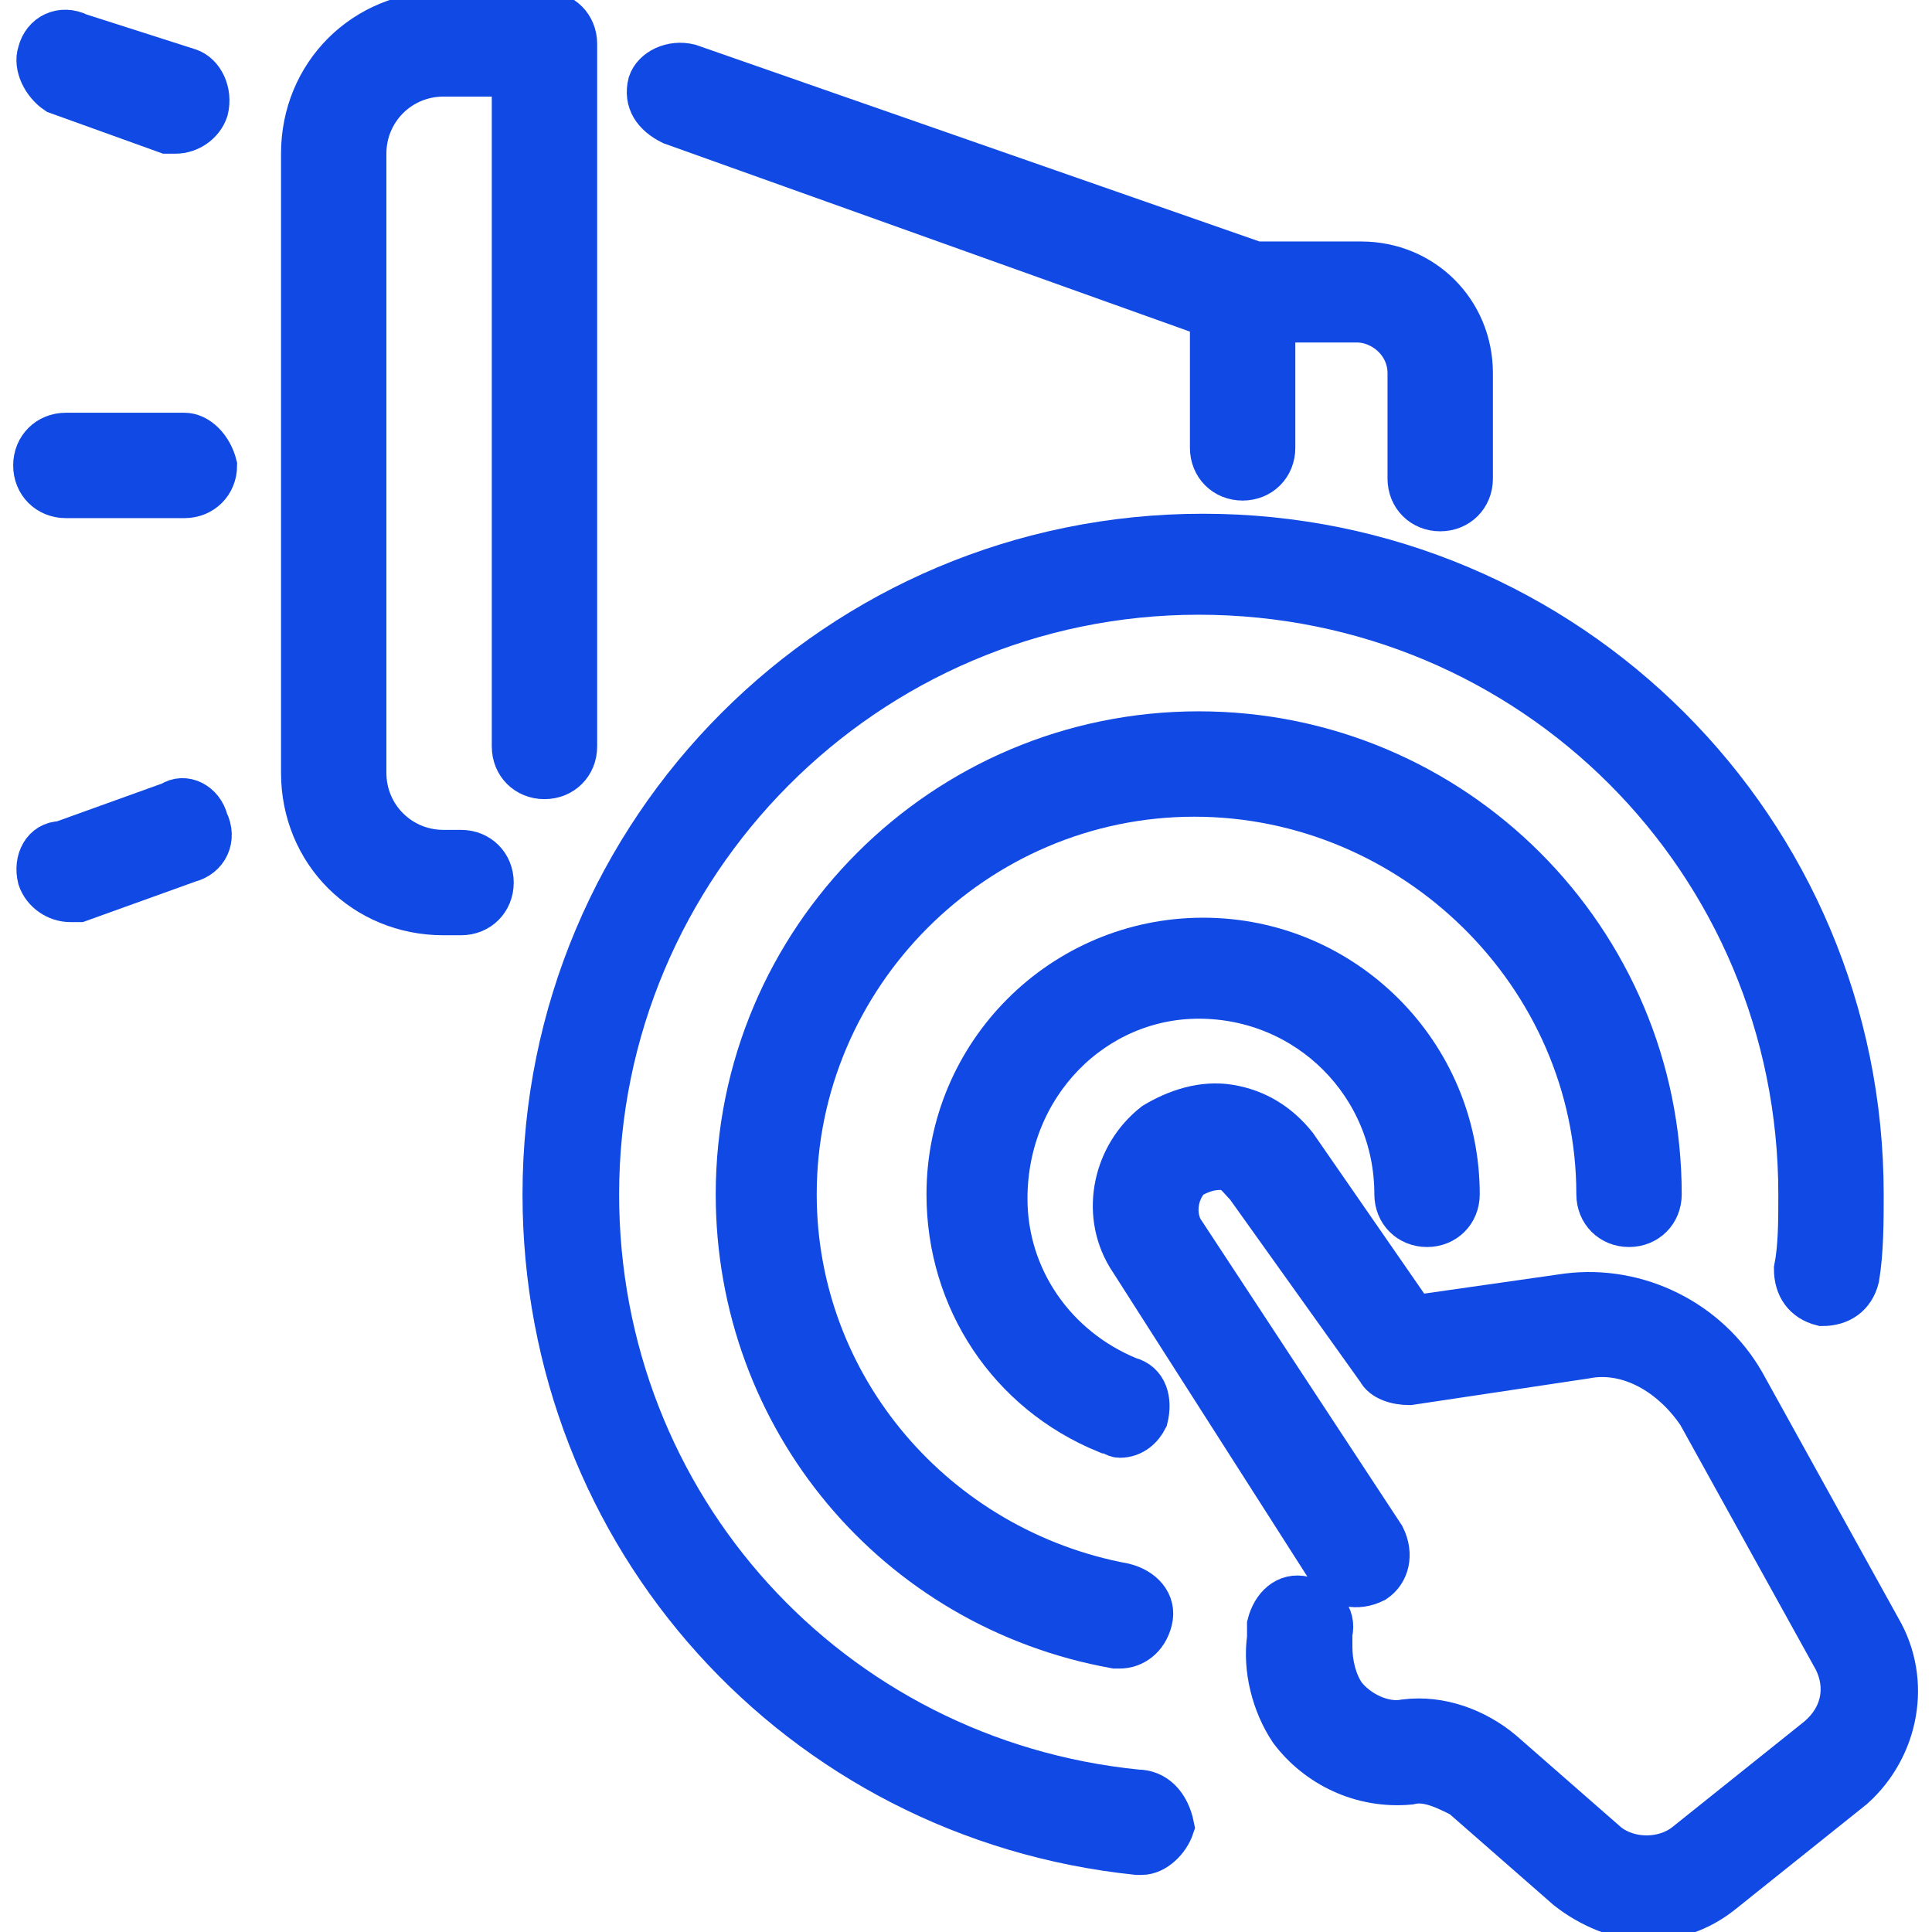
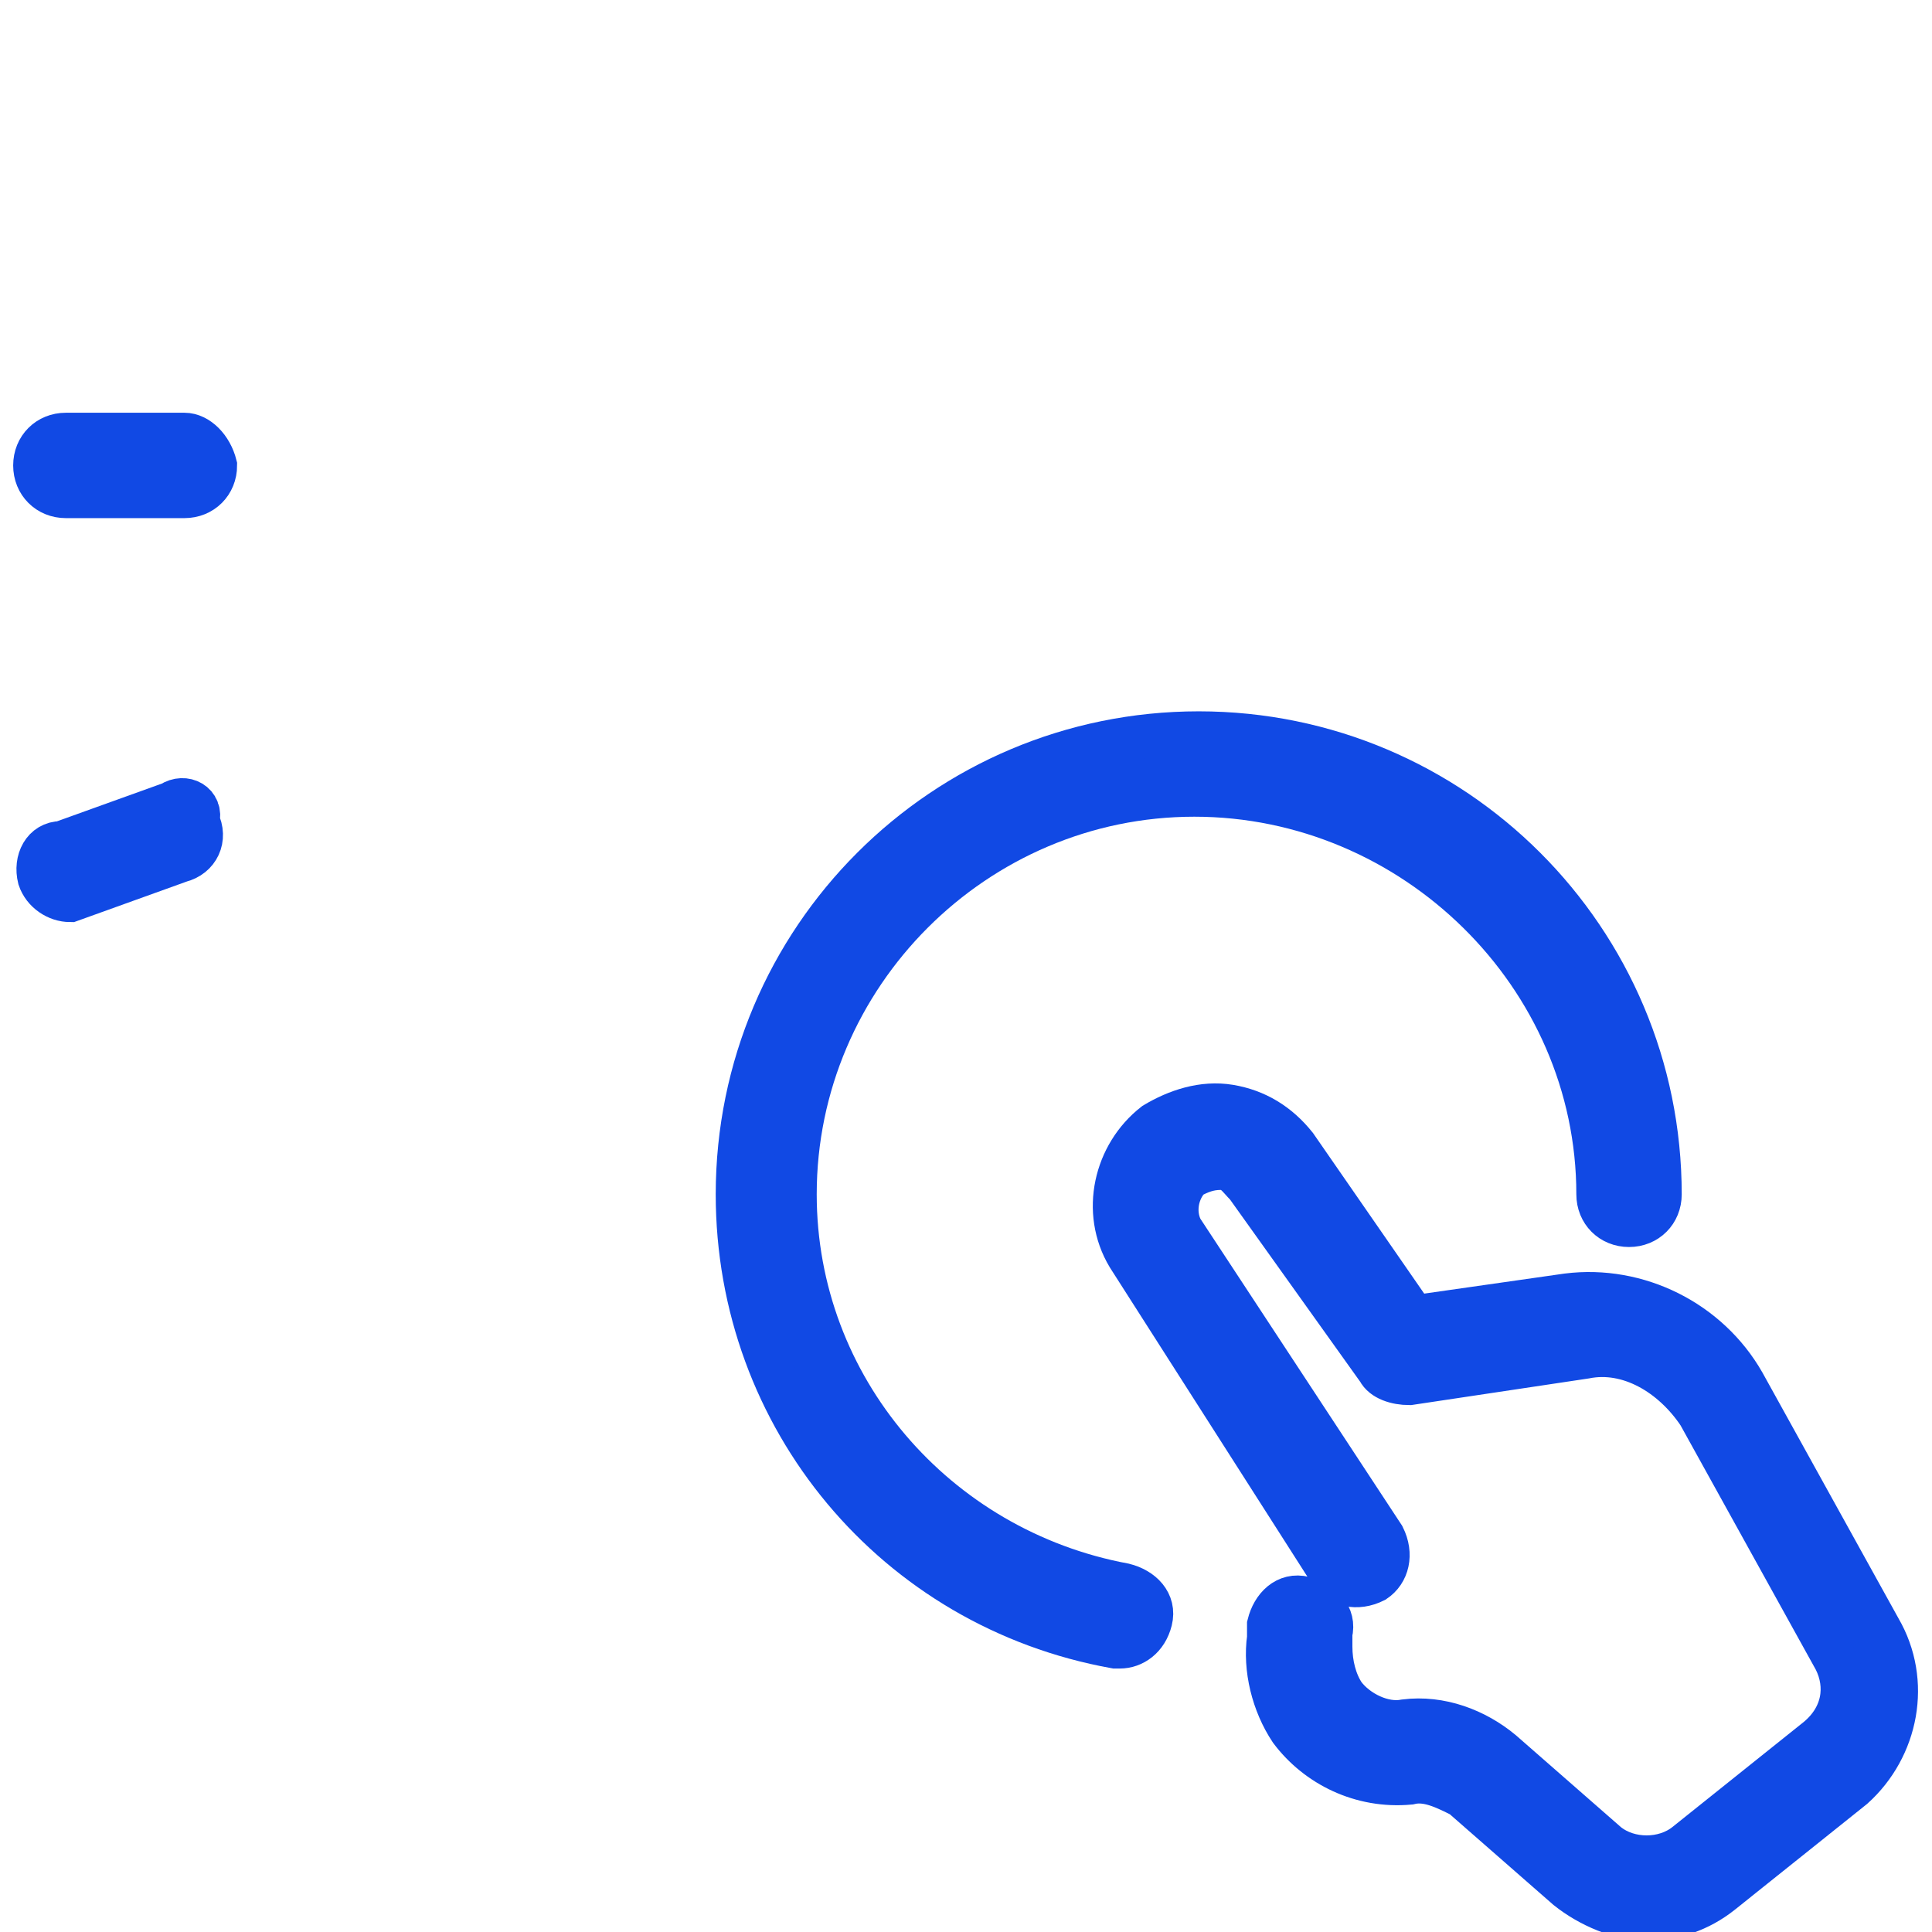
<svg xmlns="http://www.w3.org/2000/svg" version="1.1" id="Layer_1" x="0px" y="0px" viewBox="0 0 44 44" style="enable-background:new 0 0 44 44;" xml:space="preserve">
  <style type="text/css">
	.st0{fill:#1149E4;stroke:#1149E4;stroke-miterlimit:10;}
</style>
  <g>
-     <path class="st0" d="M13.1,17V1c0-0.4-0.3-0.7-0.7-0.7h-2.3c-1.8,0-3.2,1.4-3.2,3.2v14.1c0,1.8,1.4,3.2,3.2,3.2h0.4   c0.4,0,0.7-0.3,0.7-0.7s-0.3-0.7-0.7-0.7h-0.4c-1,0-1.8-0.8-1.8-1.8V3.5c0-1,0.8-1.8,1.8-1.8h1.6V17c0,0.4,0.3,0.7,0.7,0.7   C12.8,17.7,13.1,17.4,13.1,17z" />
-     <path class="st0" d="M15.3,2.8l12.3,4.4v3c0,0.4,0.3,0.7,0.7,0.7c0.4,0,0.7-0.3,0.7-0.7V7.3h1.9c0.6,0,1.2,0.5,1.2,1.2v2.4   c0,0.4,0.3,0.7,0.7,0.7s0.7-0.3,0.7-0.7V8.5c0-1.4-1.1-2.5-2.5-2.5h-2.4L15.7,1.5c-0.4-0.1-0.8,0.1-0.9,0.4   C14.7,2.3,14.9,2.6,15.3,2.8z" />
-     <path class="st0" d="M25.9,40.8c-7-0.7-12.3-6.5-12.3-13.6c0-7.5,6.1-13.7,13.7-13.7S41,19.6,41,27.2c0,0.6,0,1.2-0.1,1.7   c0,0.4,0.2,0.7,0.6,0.8c0.4,0,0.7-0.2,0.8-0.6c0.1-0.6,0.1-1.3,0.1-1.9c0-8.3-6.7-15-15-15c-8.3,0-15,6.7-15,15   c0,7.8,5.8,14.2,13.5,15c0,0,0,0,0.1,0c0.3,0,0.6-0.3,0.7-0.6C26.6,41.1,26.3,40.8,25.9,40.8z" />
    <path class="st0" d="M36.4,27.2c0,0.4,0.3,0.7,0.7,0.7c0.4,0,0.7-0.3,0.7-0.7c0-5.8-4.7-10.5-10.5-10.5s-10.5,4.7-10.5,10.5   c0,5.1,3.6,9.4,8.6,10.3c0,0,0.1,0,0.1,0c0.3,0,0.6-0.2,0.7-0.6c0.1-0.4-0.2-0.7-0.6-0.8c-4.3-0.8-7.5-4.5-7.5-8.9   c0-5,4.1-9.1,9.1-9.1S36.4,22.2,36.4,27.2z" />
-     <path class="st0" d="M27.3,22.7c2.5,0,4.5,2,4.5,4.5c0,0.4,0.3,0.7,0.7,0.7c0.4,0,0.7-0.3,0.7-0.7c0-3.2-2.6-5.8-5.8-5.8   s-5.8,2.6-5.8,5.8c0,2.4,1.4,4.5,3.6,5.4c0.1,0,0.2,0.1,0.3,0.1c0.3,0,0.5-0.2,0.6-0.4c0.1-0.4,0-0.8-0.4-0.9   c-1.7-0.7-2.8-2.3-2.8-4.1C22.9,24.7,24.9,22.7,27.3,22.7z" />
    <path class="st0" d="M42.8,37.1l-3.1-5.6c-0.8-1.4-2.4-2.2-4-2l-3.5,0.5l-2.7-3.9c-0.4-0.5-0.9-0.8-1.5-0.9   c-0.6-0.1-1.2,0.1-1.7,0.4c-0.9,0.7-1.2,2-0.6,3l4.6,7.2c0.2,0.3,0.6,0.4,1,0.2c0.3-0.2,0.4-0.6,0.2-1L26.9,28   c-0.2-0.4-0.1-0.9,0.2-1.2c0.2-0.1,0.4-0.2,0.7-0.2s0.4,0.2,0.6,0.4l3,4.2c0.1,0.2,0.4,0.3,0.7,0.3l4-0.6c1-0.2,2,0.4,2.6,1.3   l3.1,5.6c0.3,0.6,0.2,1.3-0.4,1.8l-3,2.4c-0.5,0.4-1.3,0.4-1.8,0l-2.4-2.1c-0.6-0.5-1.4-0.8-2.2-0.7c-0.5,0.1-1.1-0.2-1.4-0.6   c-0.2-0.3-0.3-0.7-0.3-1.1l0-0.3c0.1-0.4-0.2-0.7-0.6-0.8c-0.4-0.1-0.7,0.2-0.8,0.6l0,0.3c-0.1,0.7,0.1,1.5,0.5,2.1   c0.6,0.8,1.6,1.3,2.7,1.2c0.4-0.1,0.8,0.1,1.2,0.3l2.4,2.1c0.5,0.4,1.2,0.7,1.8,0.7c0.6,0,1.2-0.2,1.7-0.6l3-2.4   C43.2,39.8,43.5,38.3,42.8,37.1z" />
    <path class="st0" d="M4.2,9.9H1.5c-0.4,0-0.7,0.3-0.7,0.7s0.3,0.7,0.7,0.7h2.7c0.4,0,0.7-0.3,0.7-0.7C4.8,10.2,4.5,9.9,4.2,9.9z" />
-     <path class="st0" d="M3.9,18.3l-2.5,0.9C1,19.2,0.8,19.6,0.9,20c0.1,0.3,0.4,0.5,0.7,0.5c0.1,0,0.1,0,0.2,0l2.5-0.9   c0.4-0.1,0.6-0.5,0.4-0.9C4.6,18.3,4.2,18.1,3.9,18.3z" />
-     <path class="st0" d="M1.3,2.1l2.5,0.9c0.1,0,0.1,0,0.2,0c0.3,0,0.6-0.2,0.7-0.5c0.1-0.4-0.1-0.8-0.4-0.9L1.8,0.8   C1.4,0.6,1,0.8,0.9,1.2C0.8,1.5,1,1.9,1.3,2.1z" />
+     <path class="st0" d="M3.9,18.3l-2.5,0.9C1,19.2,0.8,19.6,0.9,20c0.1,0.3,0.4,0.5,0.7,0.5l2.5-0.9   c0.4-0.1,0.6-0.5,0.4-0.9C4.6,18.3,4.2,18.1,3.9,18.3z" />
  </g>
</svg>